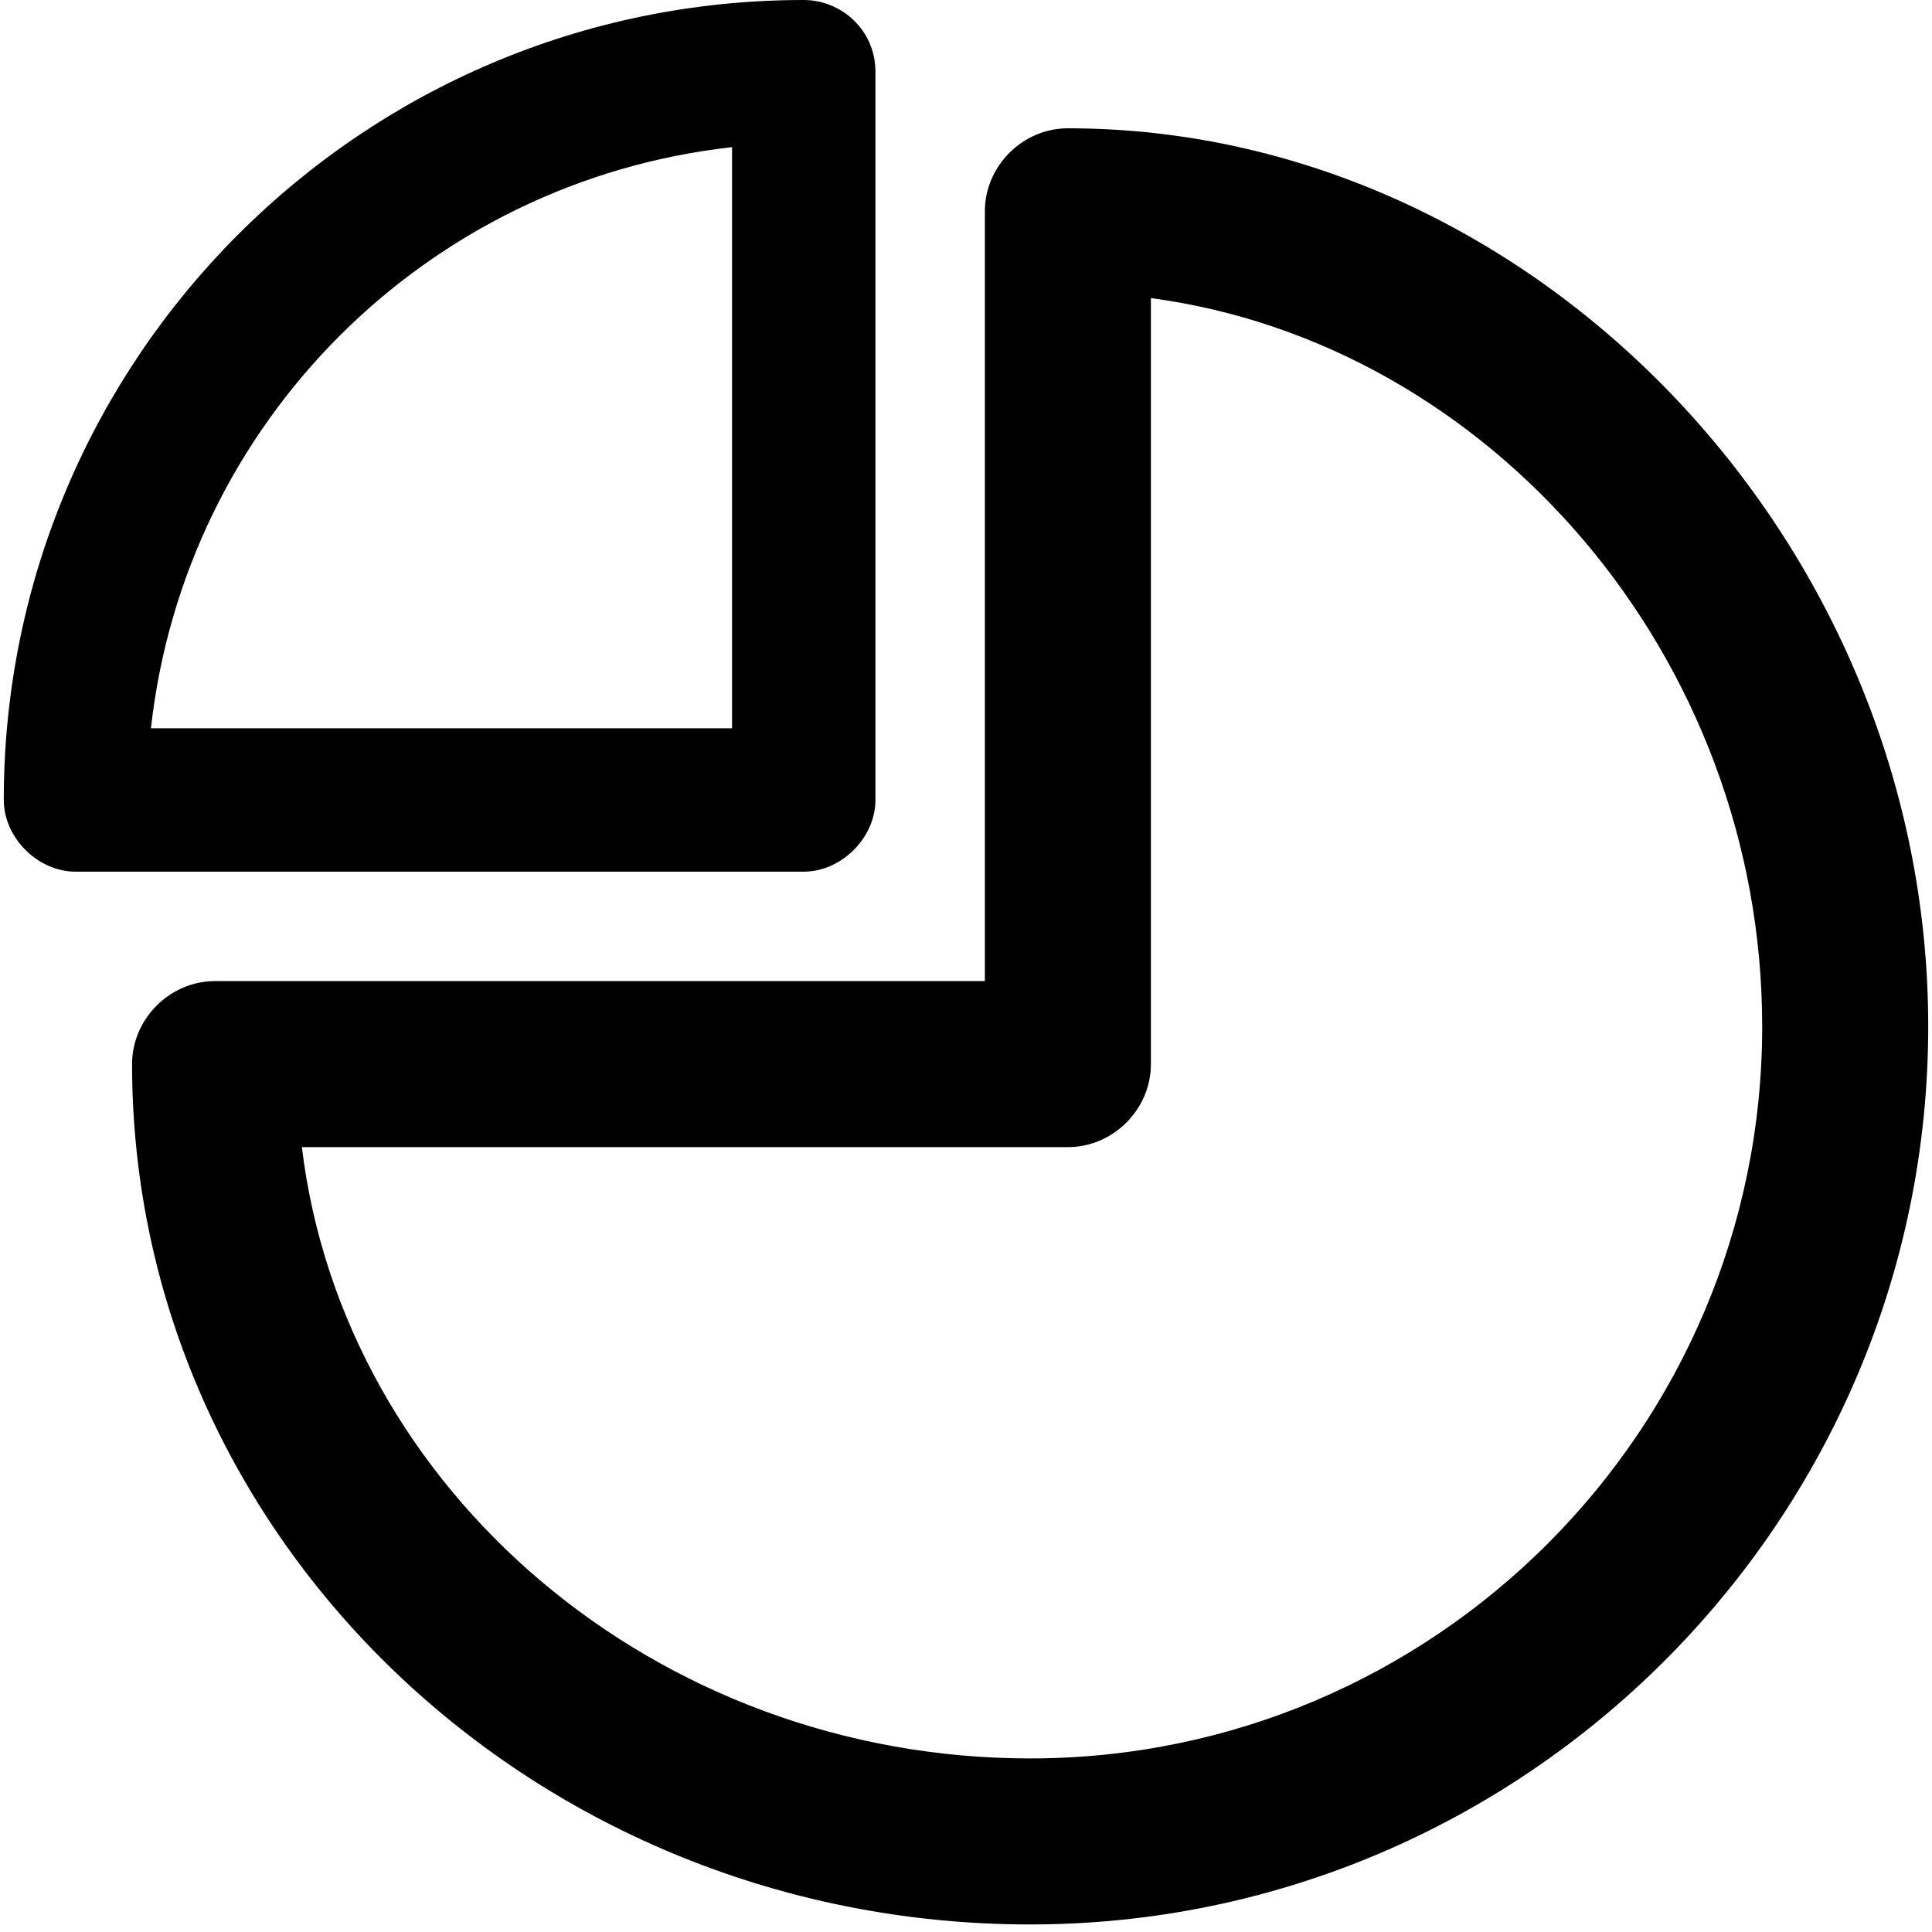
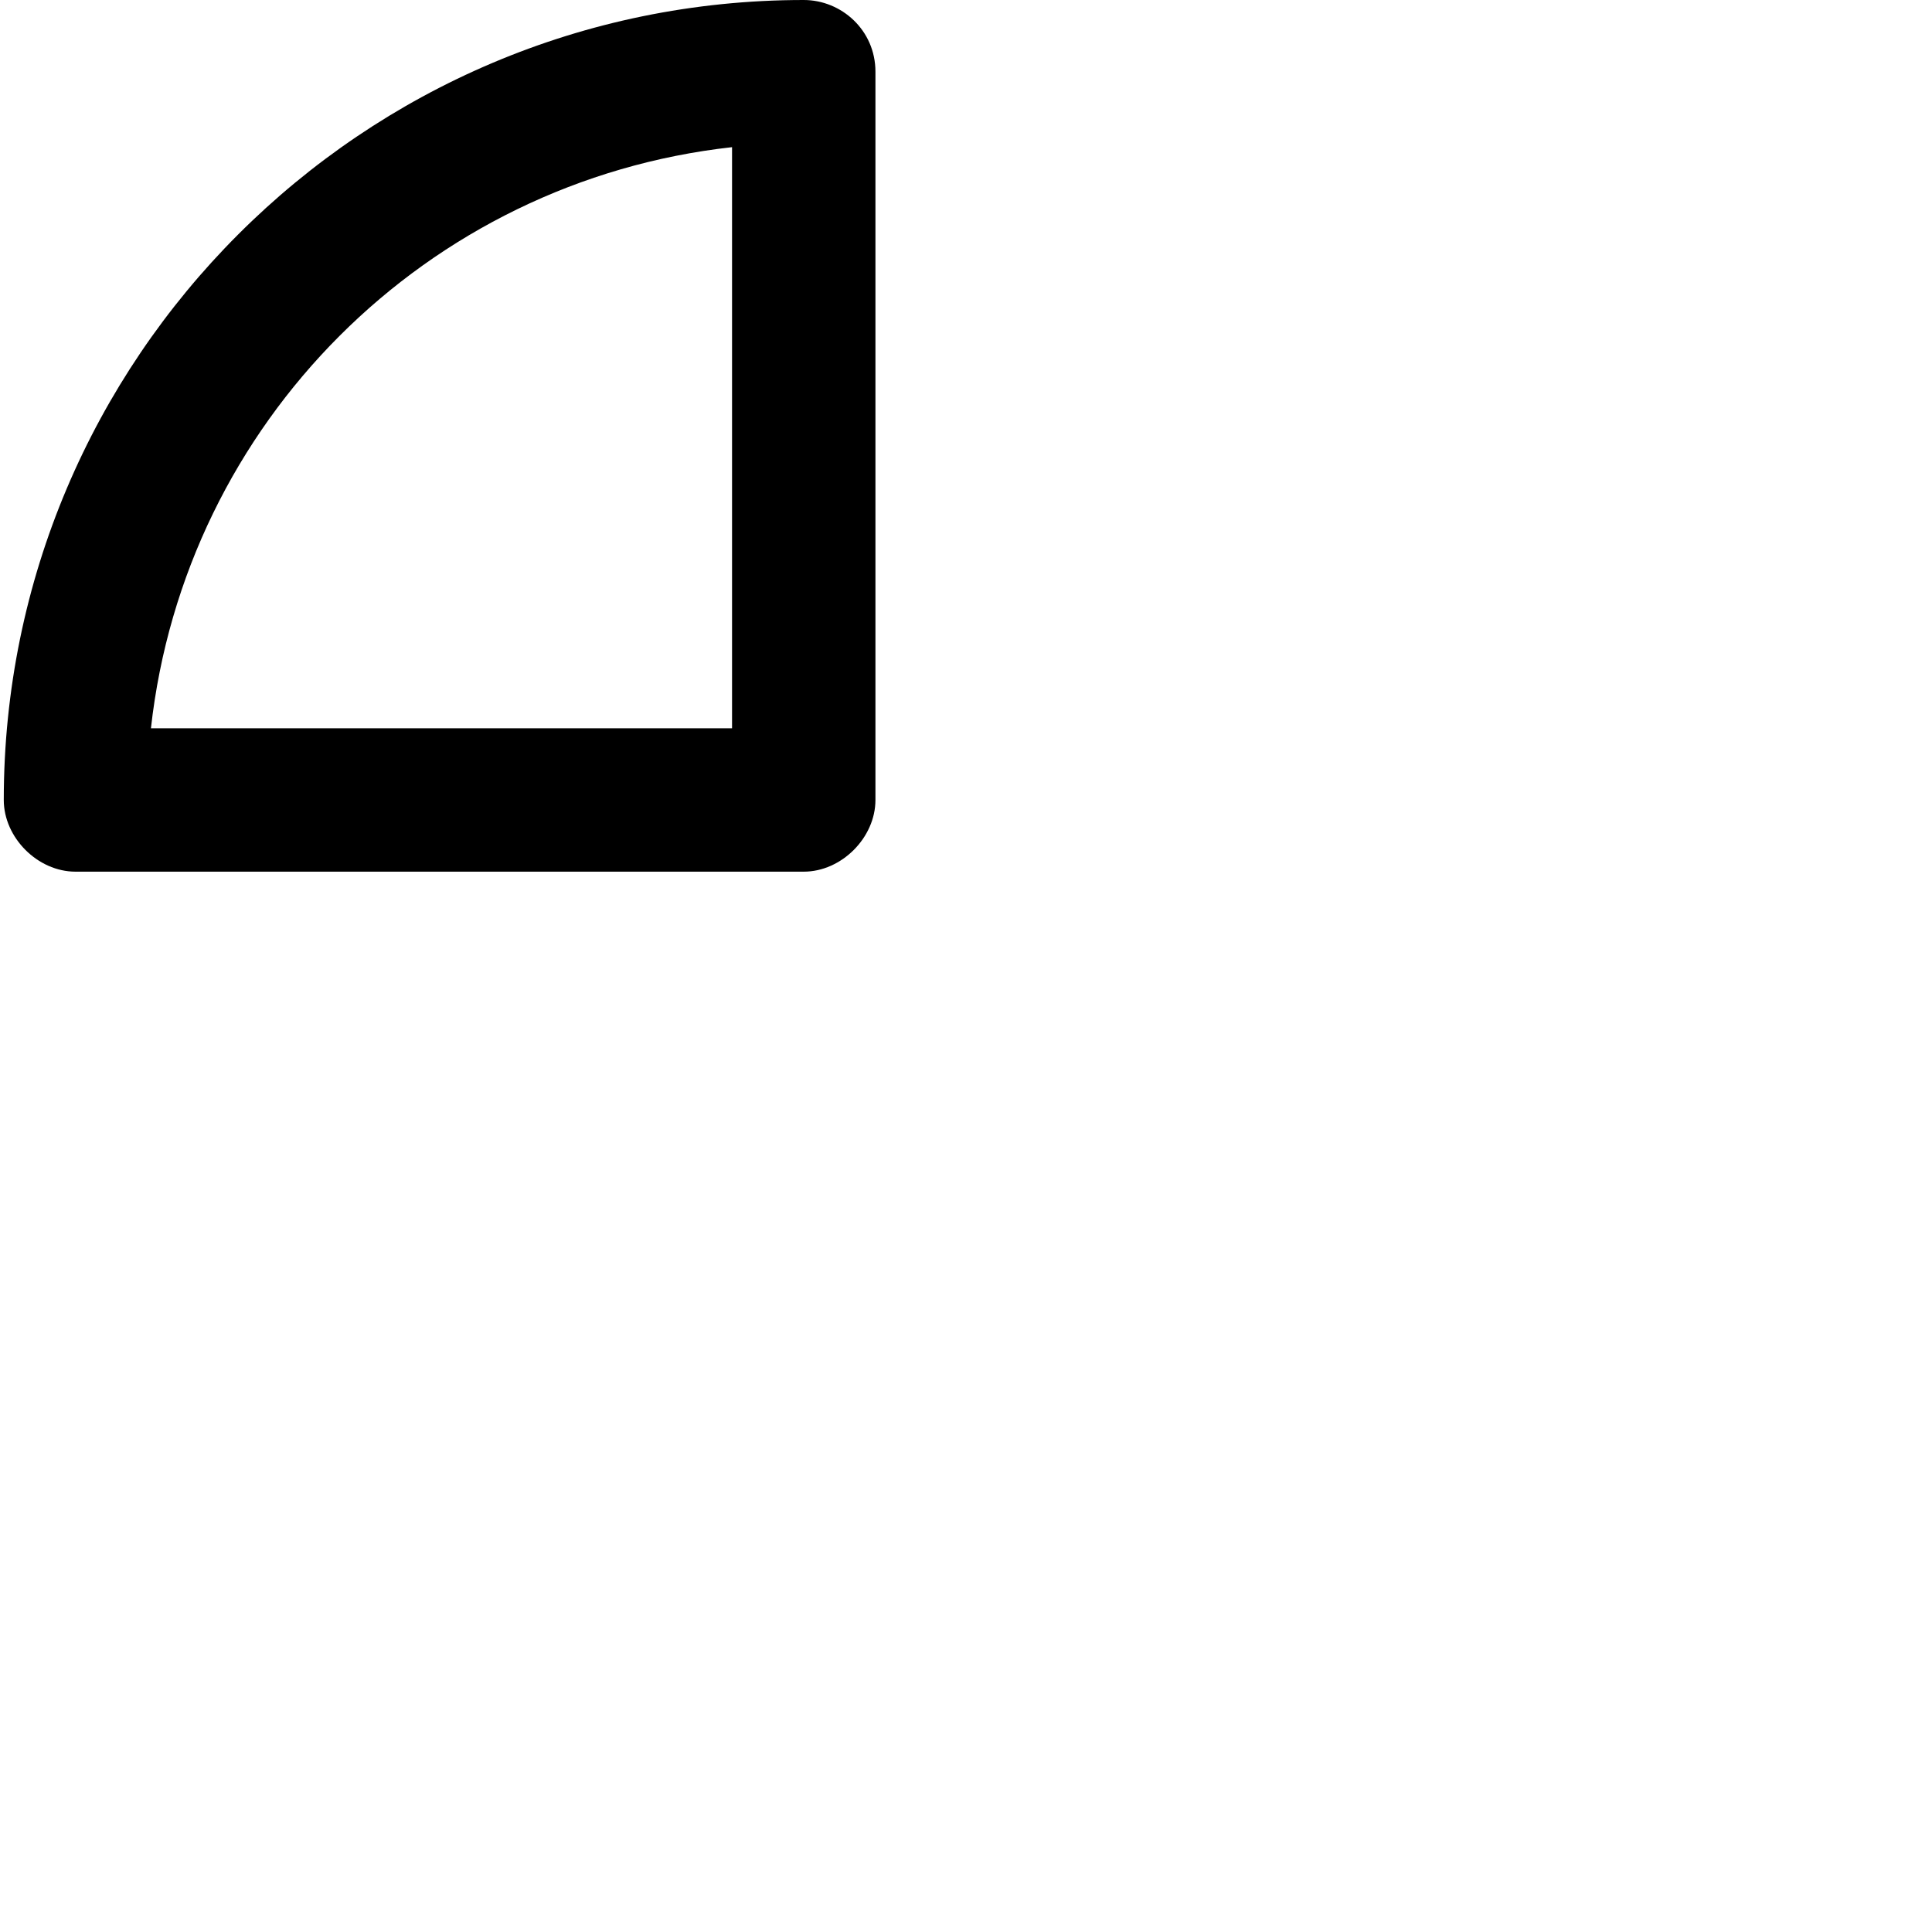
<svg xmlns="http://www.w3.org/2000/svg" version="1.1" id="Layer_1" x="0px" y="0px" width="512px" height="512px" viewBox="0 0 512 512" enable-background="new 0 0 512 512" xml:space="preserve">
  <g>
    <path d="M232,212V19c0-11-9-19-19-19C96,0,1,95,1,212c0,10,9,19,19,19h193C223,231,232,222,232,212z M194,193H40   c9-81,73-145,154-154V193z" />
-     <path d="M283,34c-12,0-22,10-22,22v204H57c-12,0-22,10-22,22c0,126,107,228,238,228s238-107,238-238C511,143,406,34,283,34z    M273,466c-99,0-182-71-193-162h203c12,0,22-10,22-22V79c90,12,162,95,162,193C467,379,380,466,273,466z" />
  </g>
</svg>